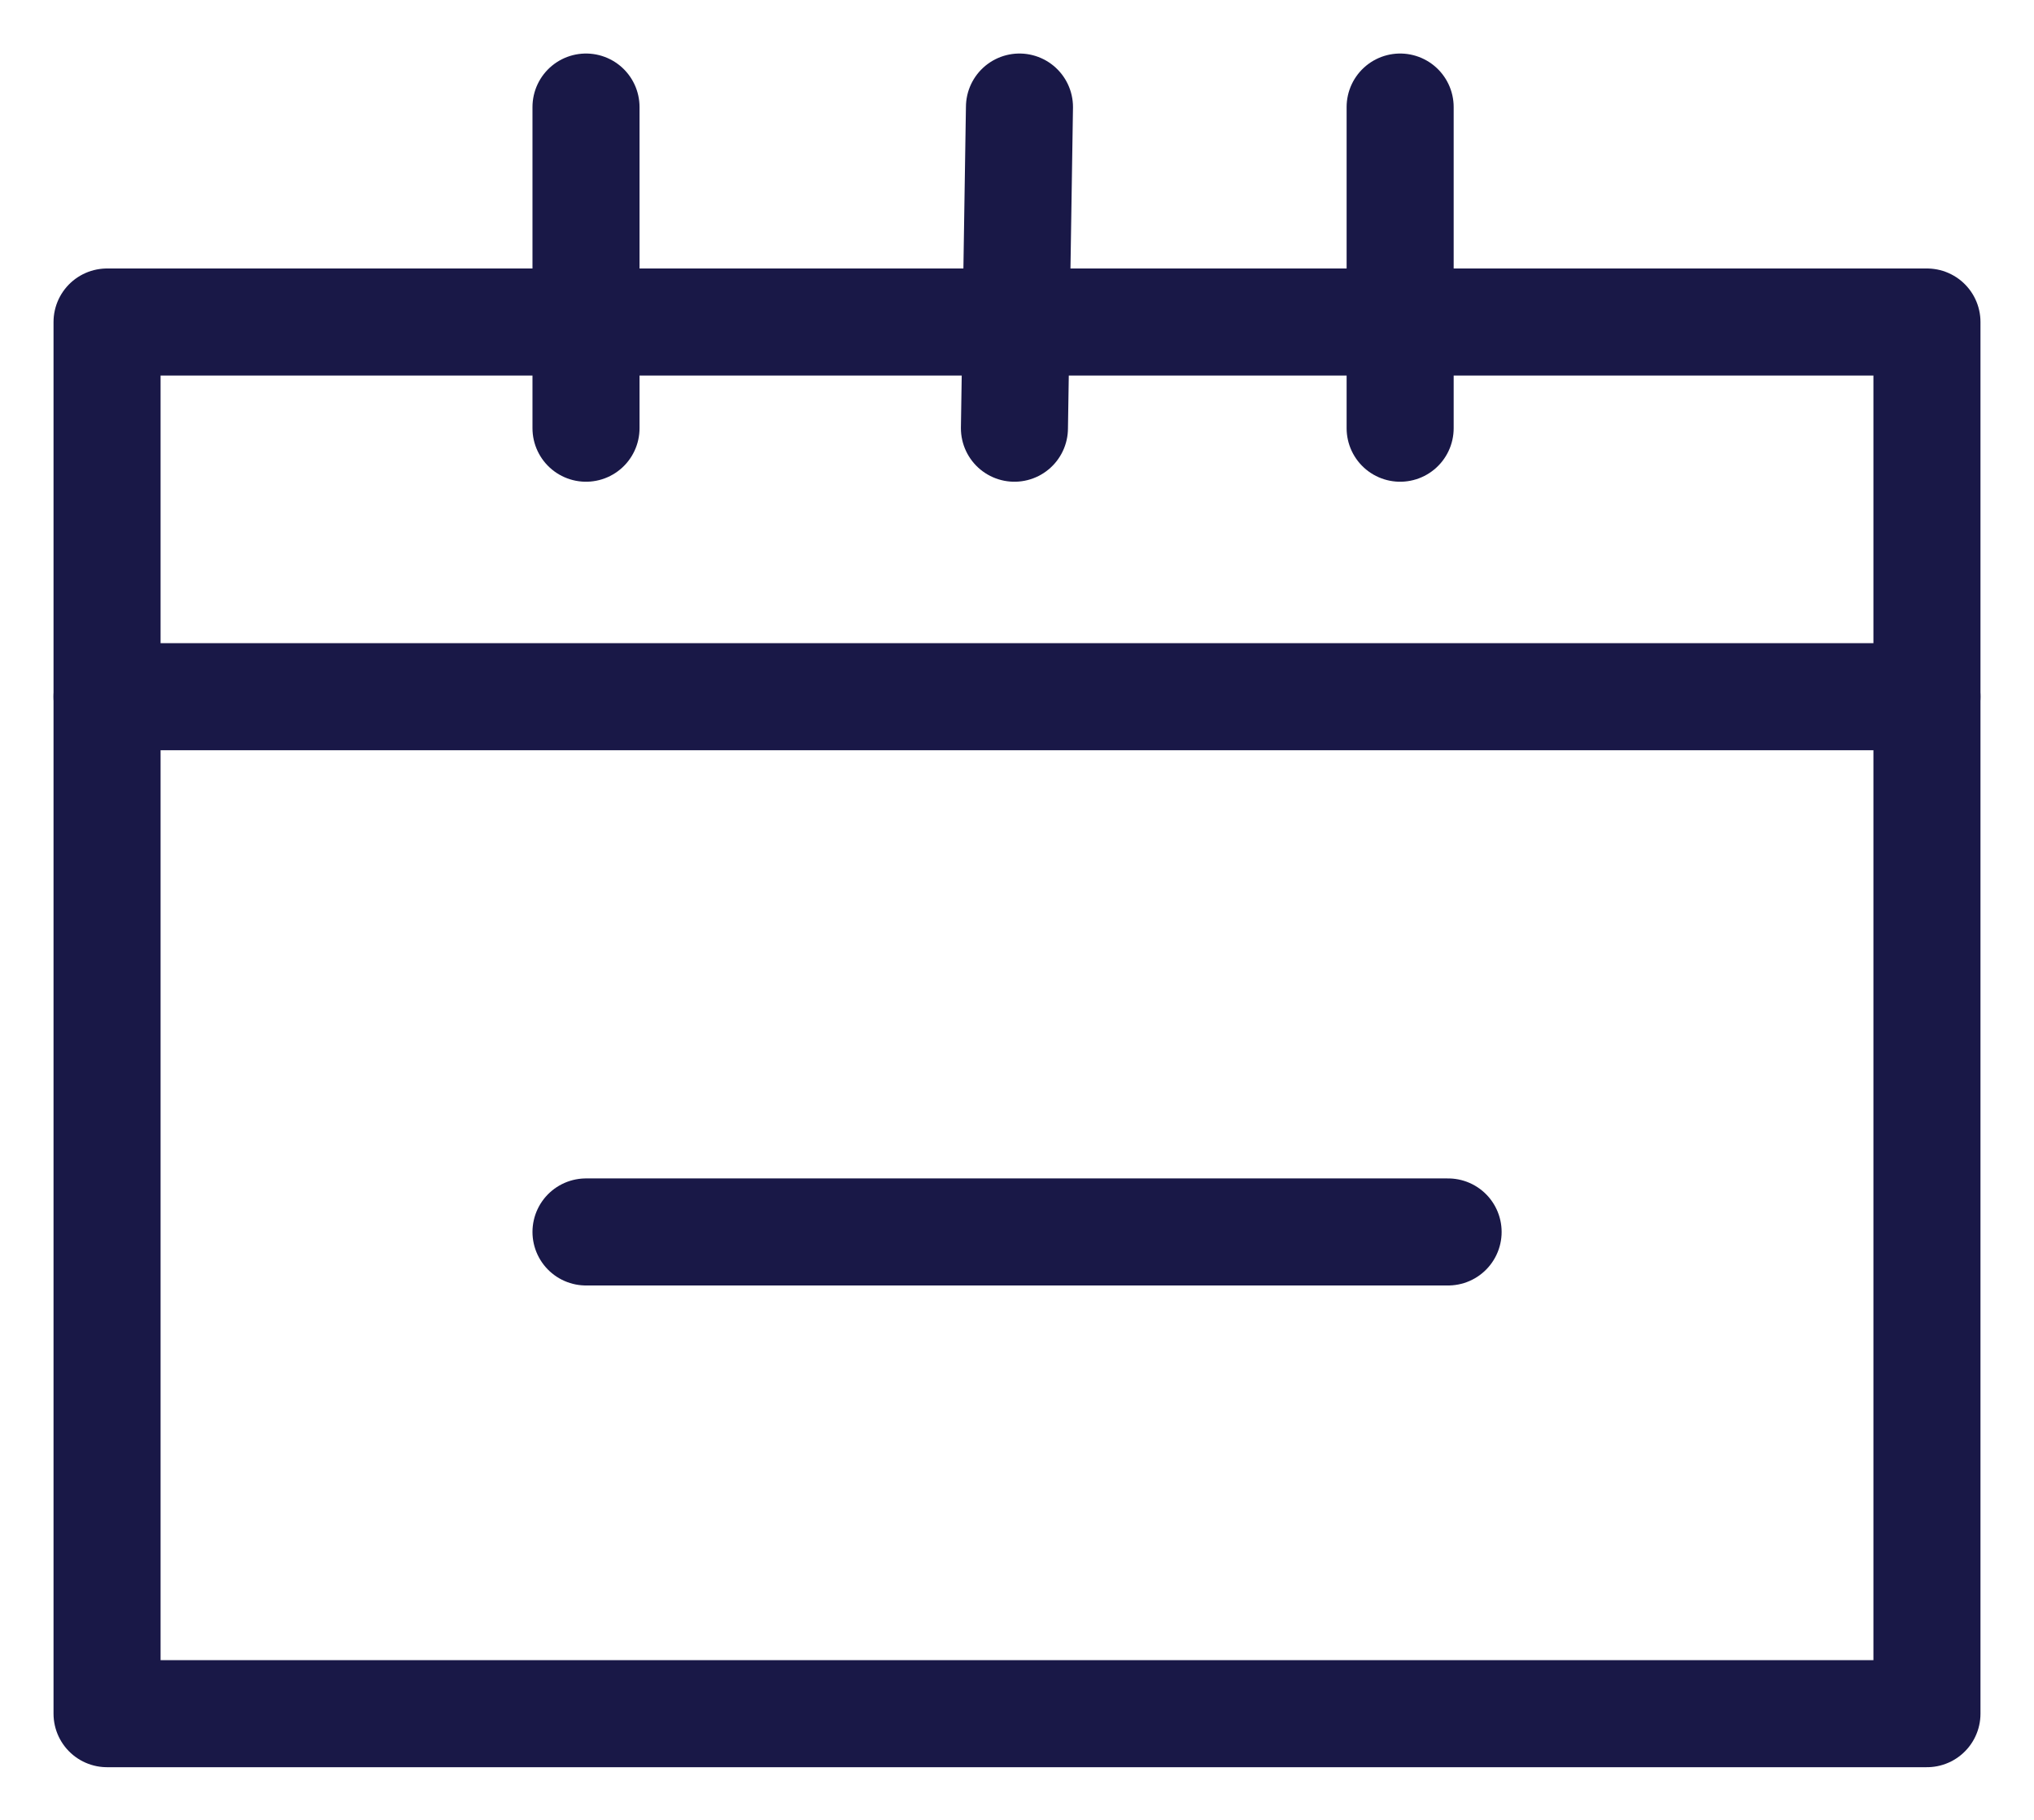
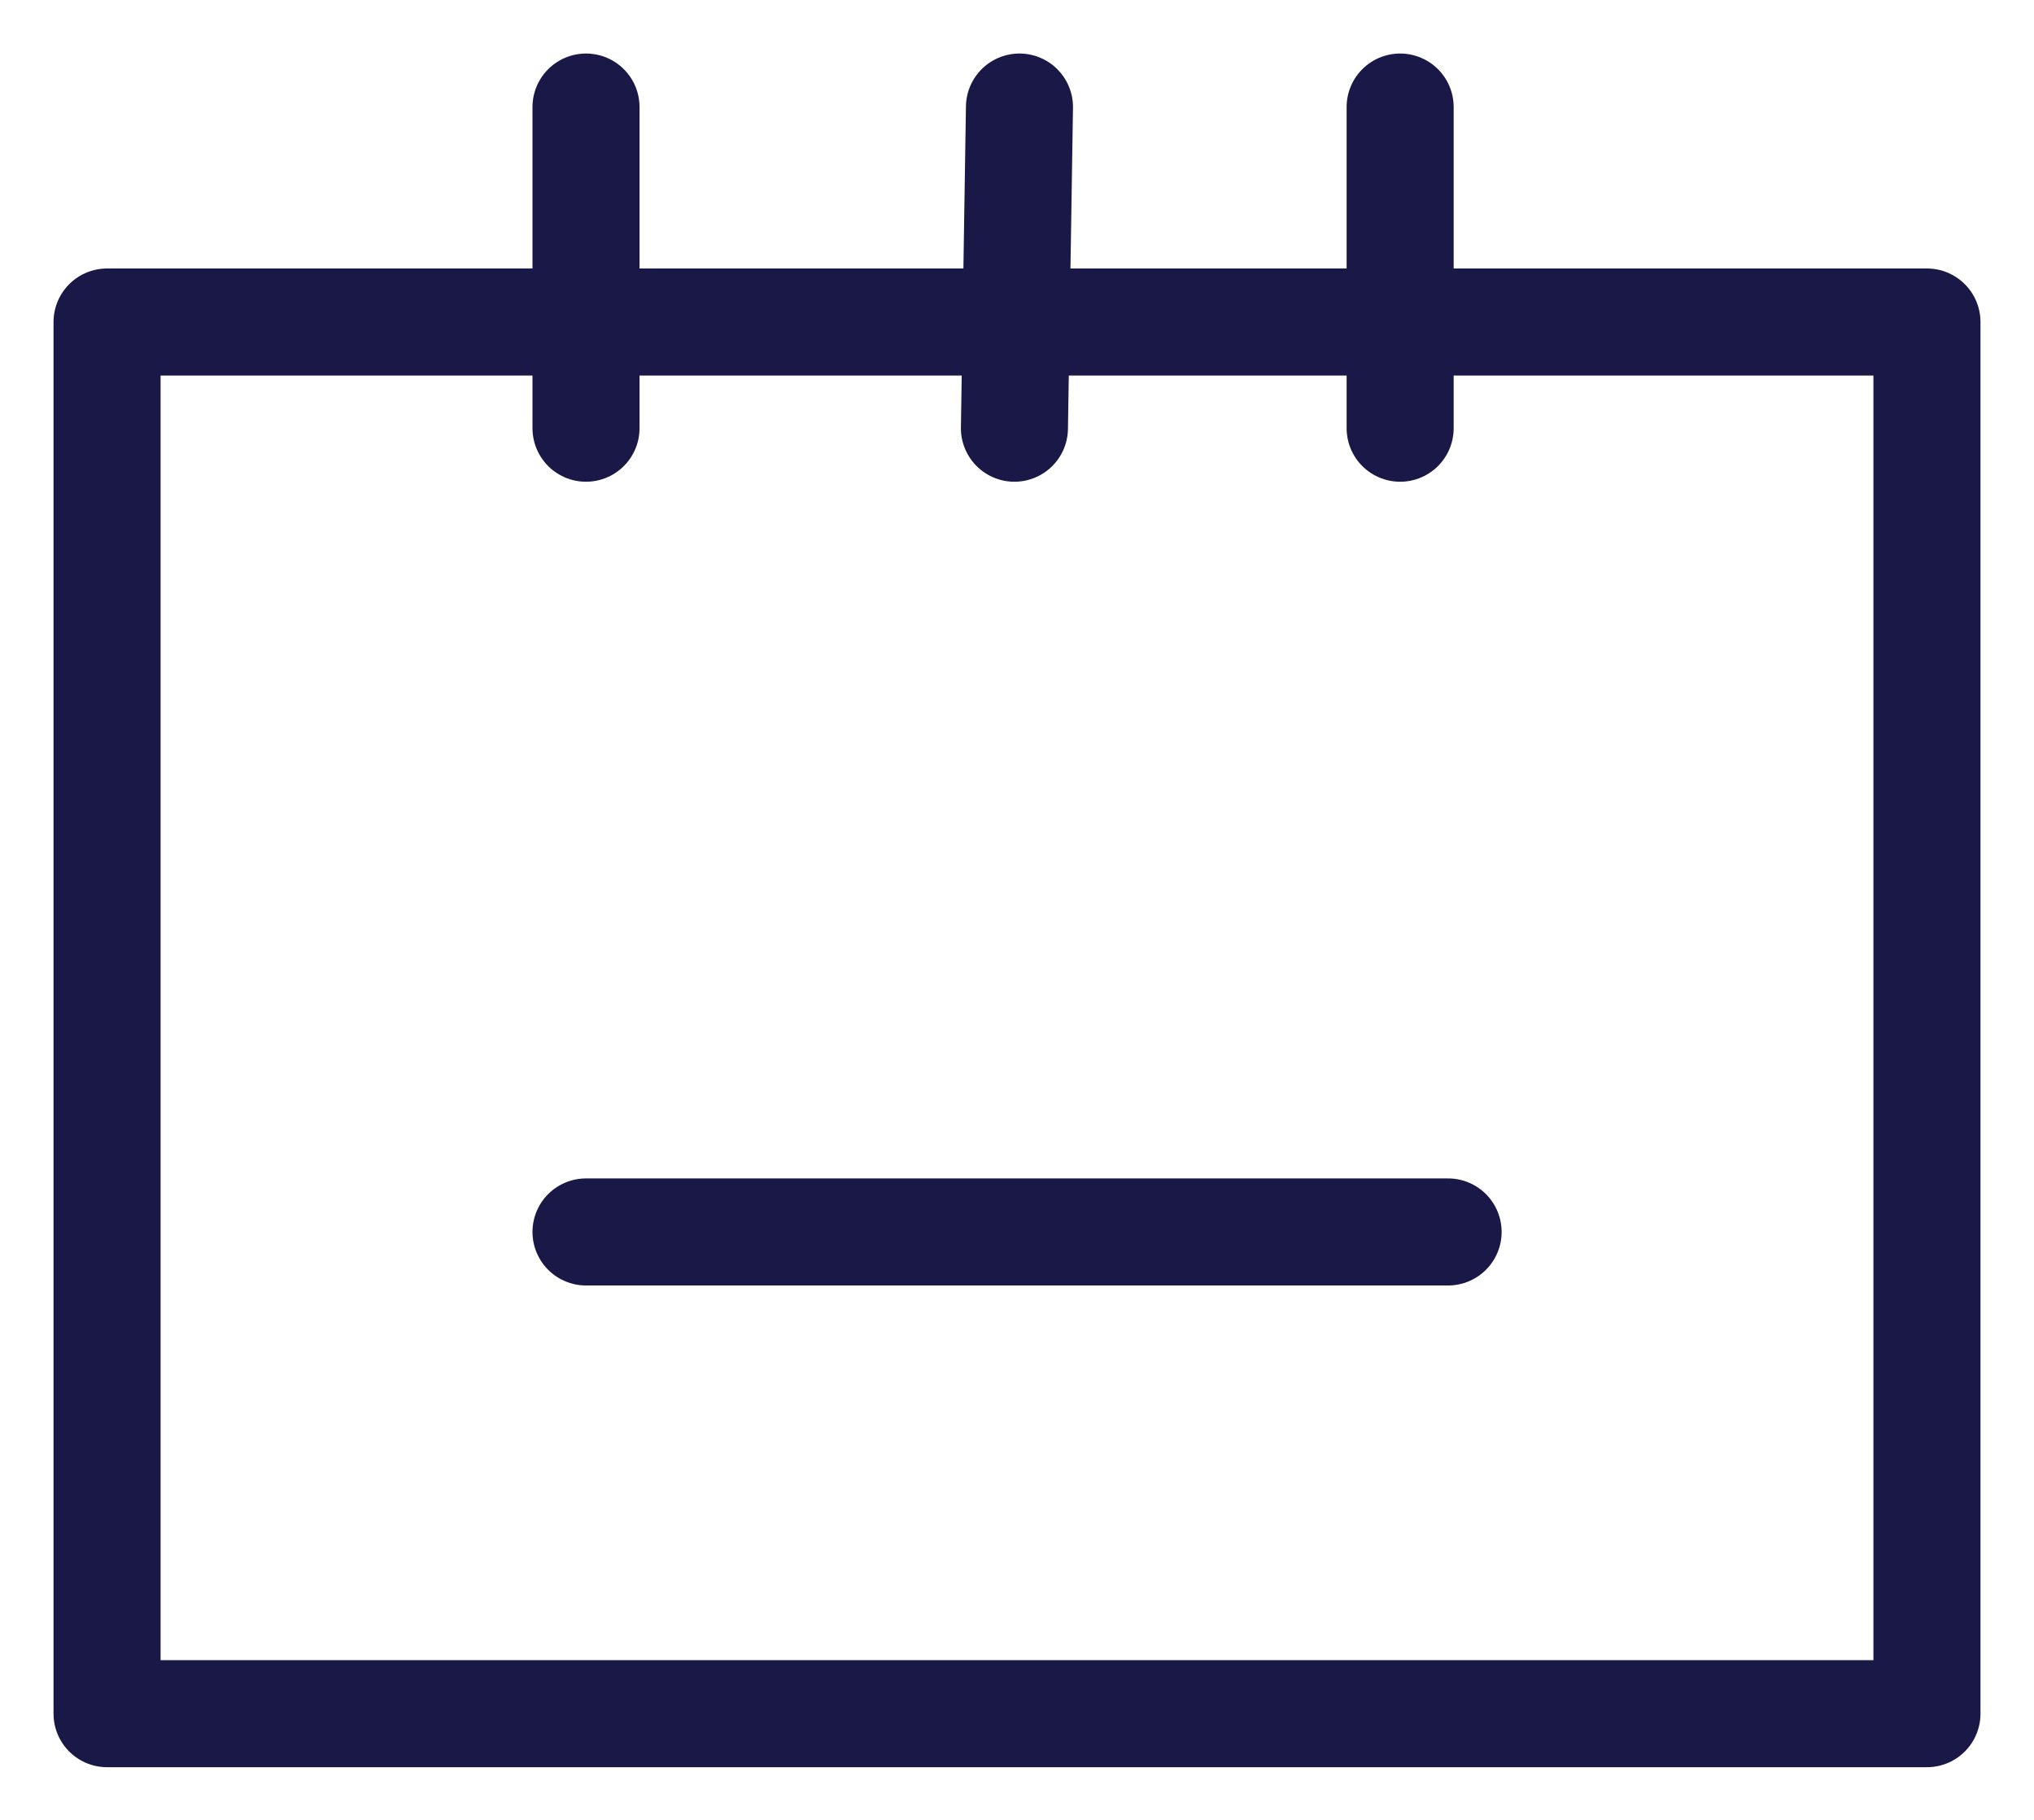
<svg xmlns="http://www.w3.org/2000/svg" height="17" viewBox="0 0 19 17" width="19">
  <g fill="none" fill-rule="evenodd" stroke="#191847" stroke-linecap="round" stroke-linejoin="round" transform="translate(1 1)">
    <path d="m0 2.008v13h17v-13z" />
    <path d="m4.474 10.508h8.053" />
    <path d="m4.474 0v3" />
    <path d="m8.523 0-.047 3" />
    <path d="m12.079 0v3" />
-     <path d="m0 5.508h17" />
  </g>
</svg>